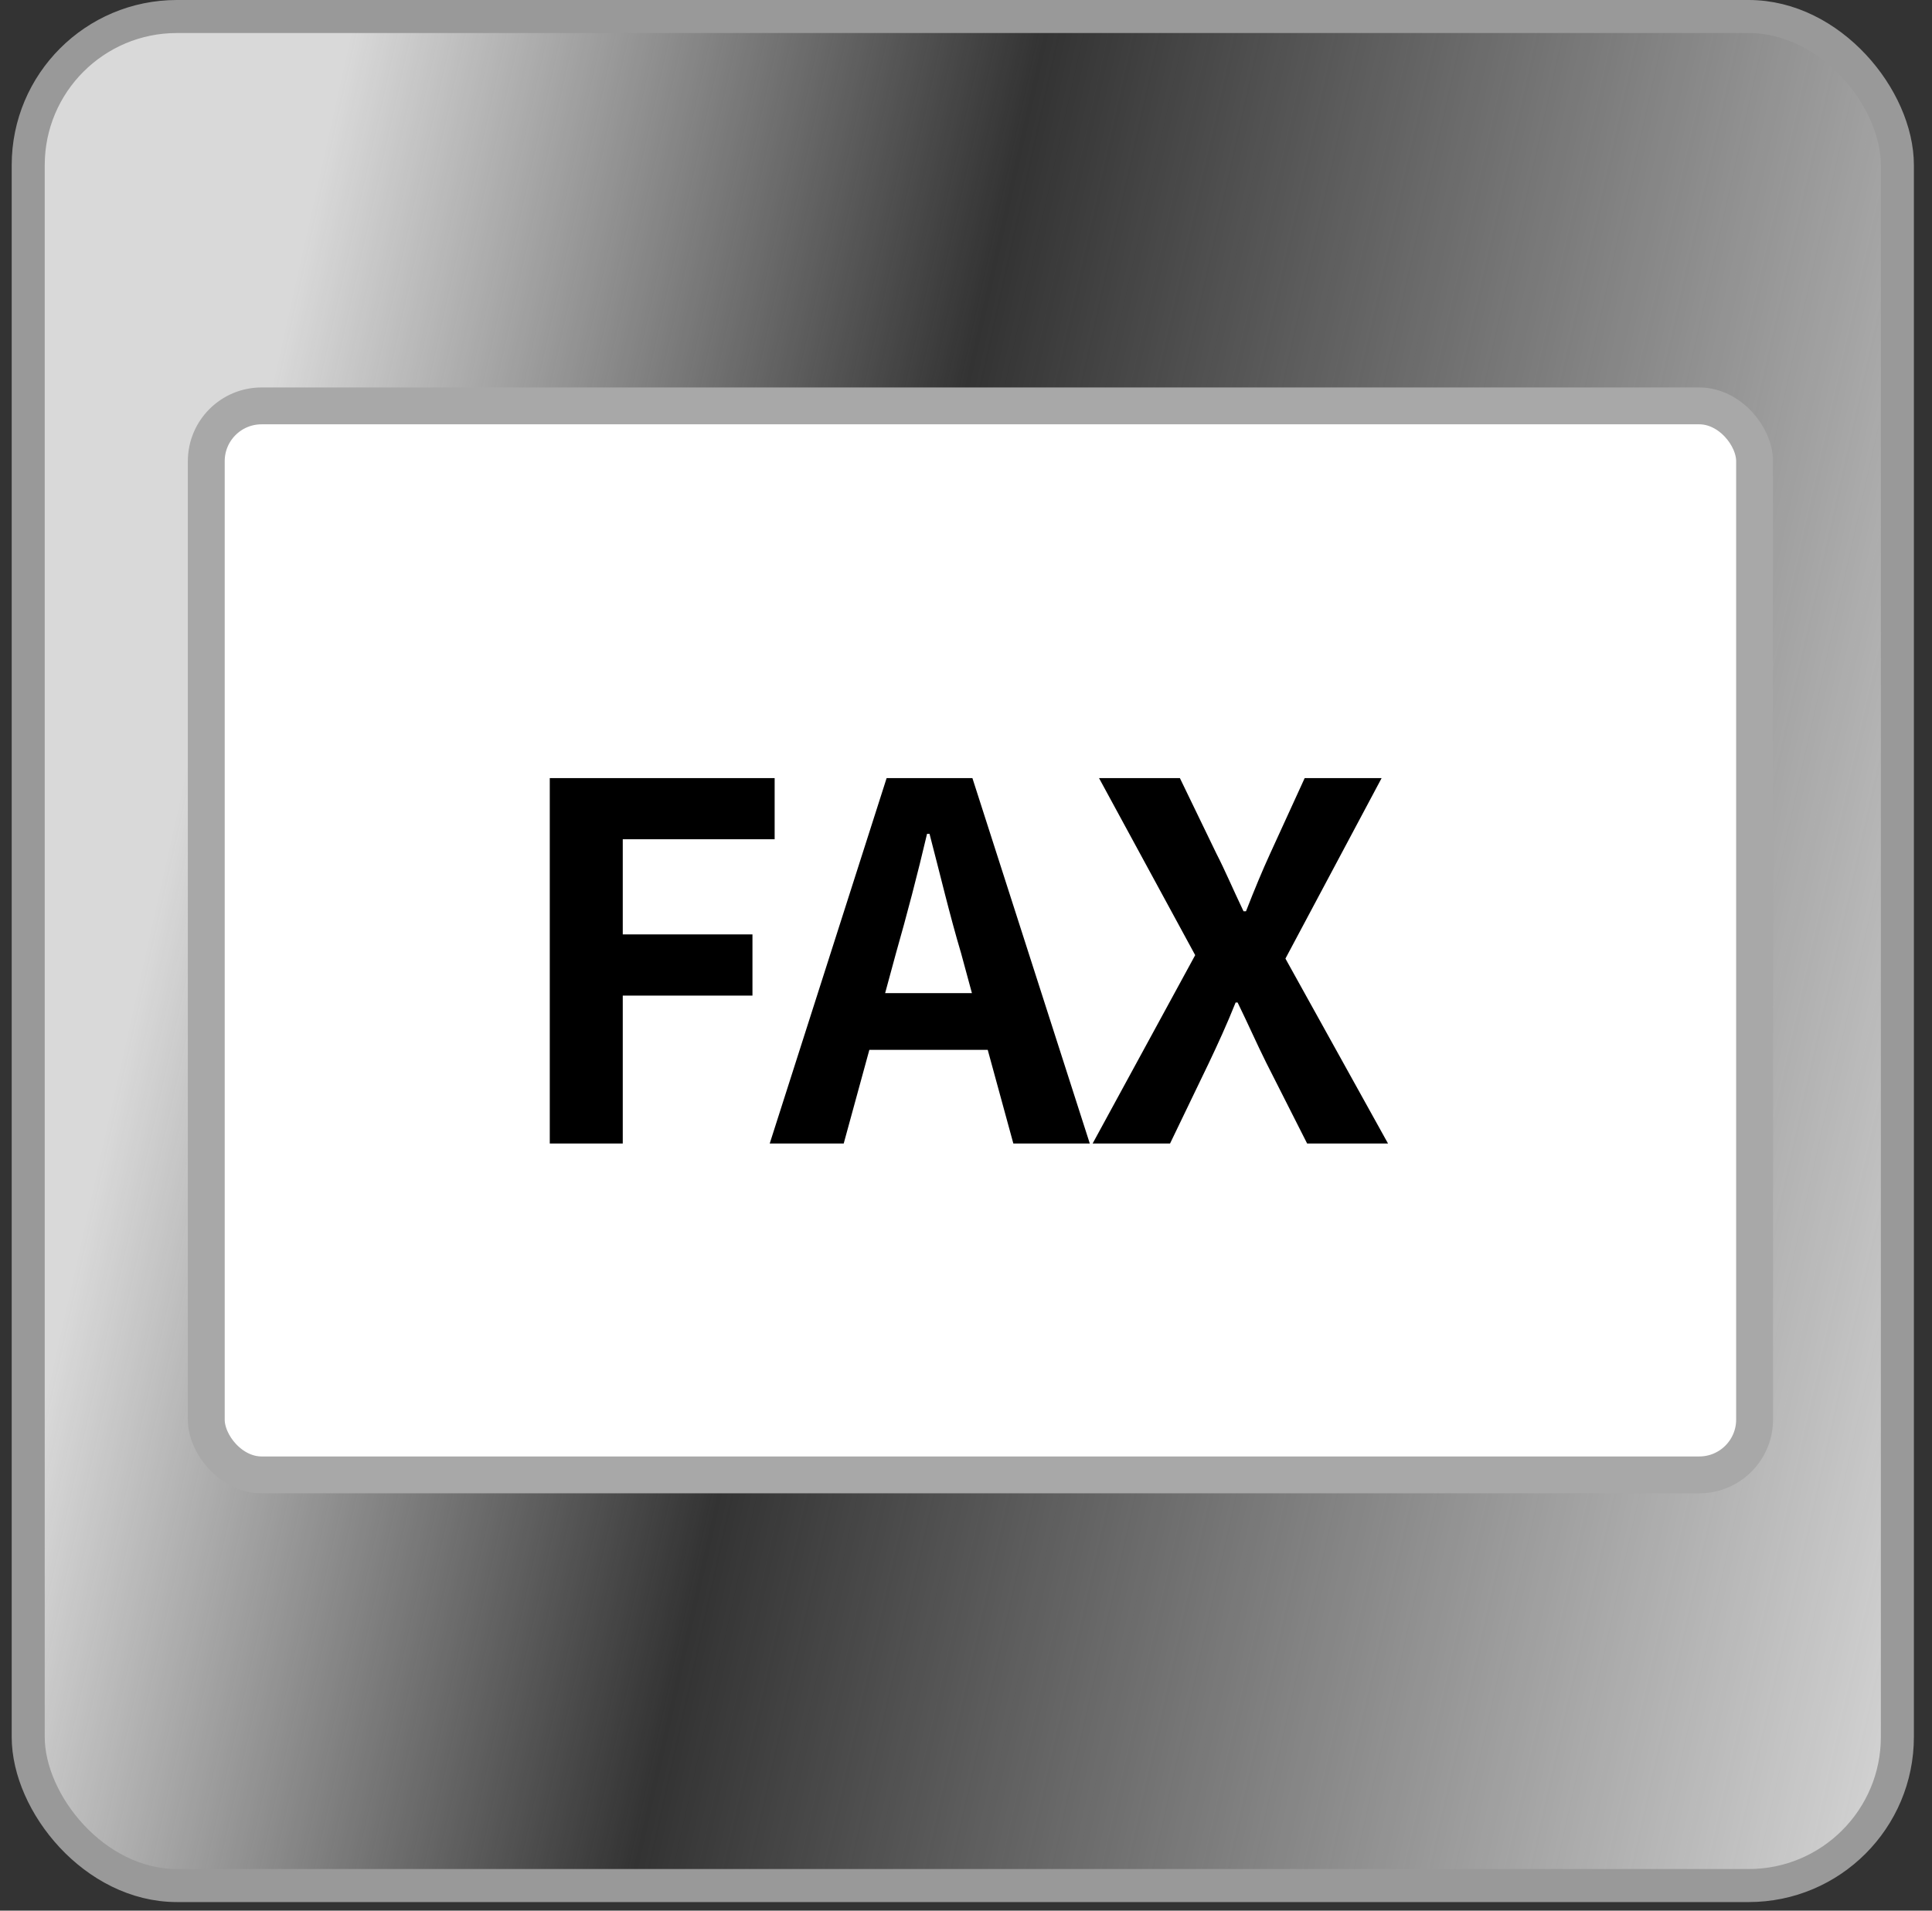
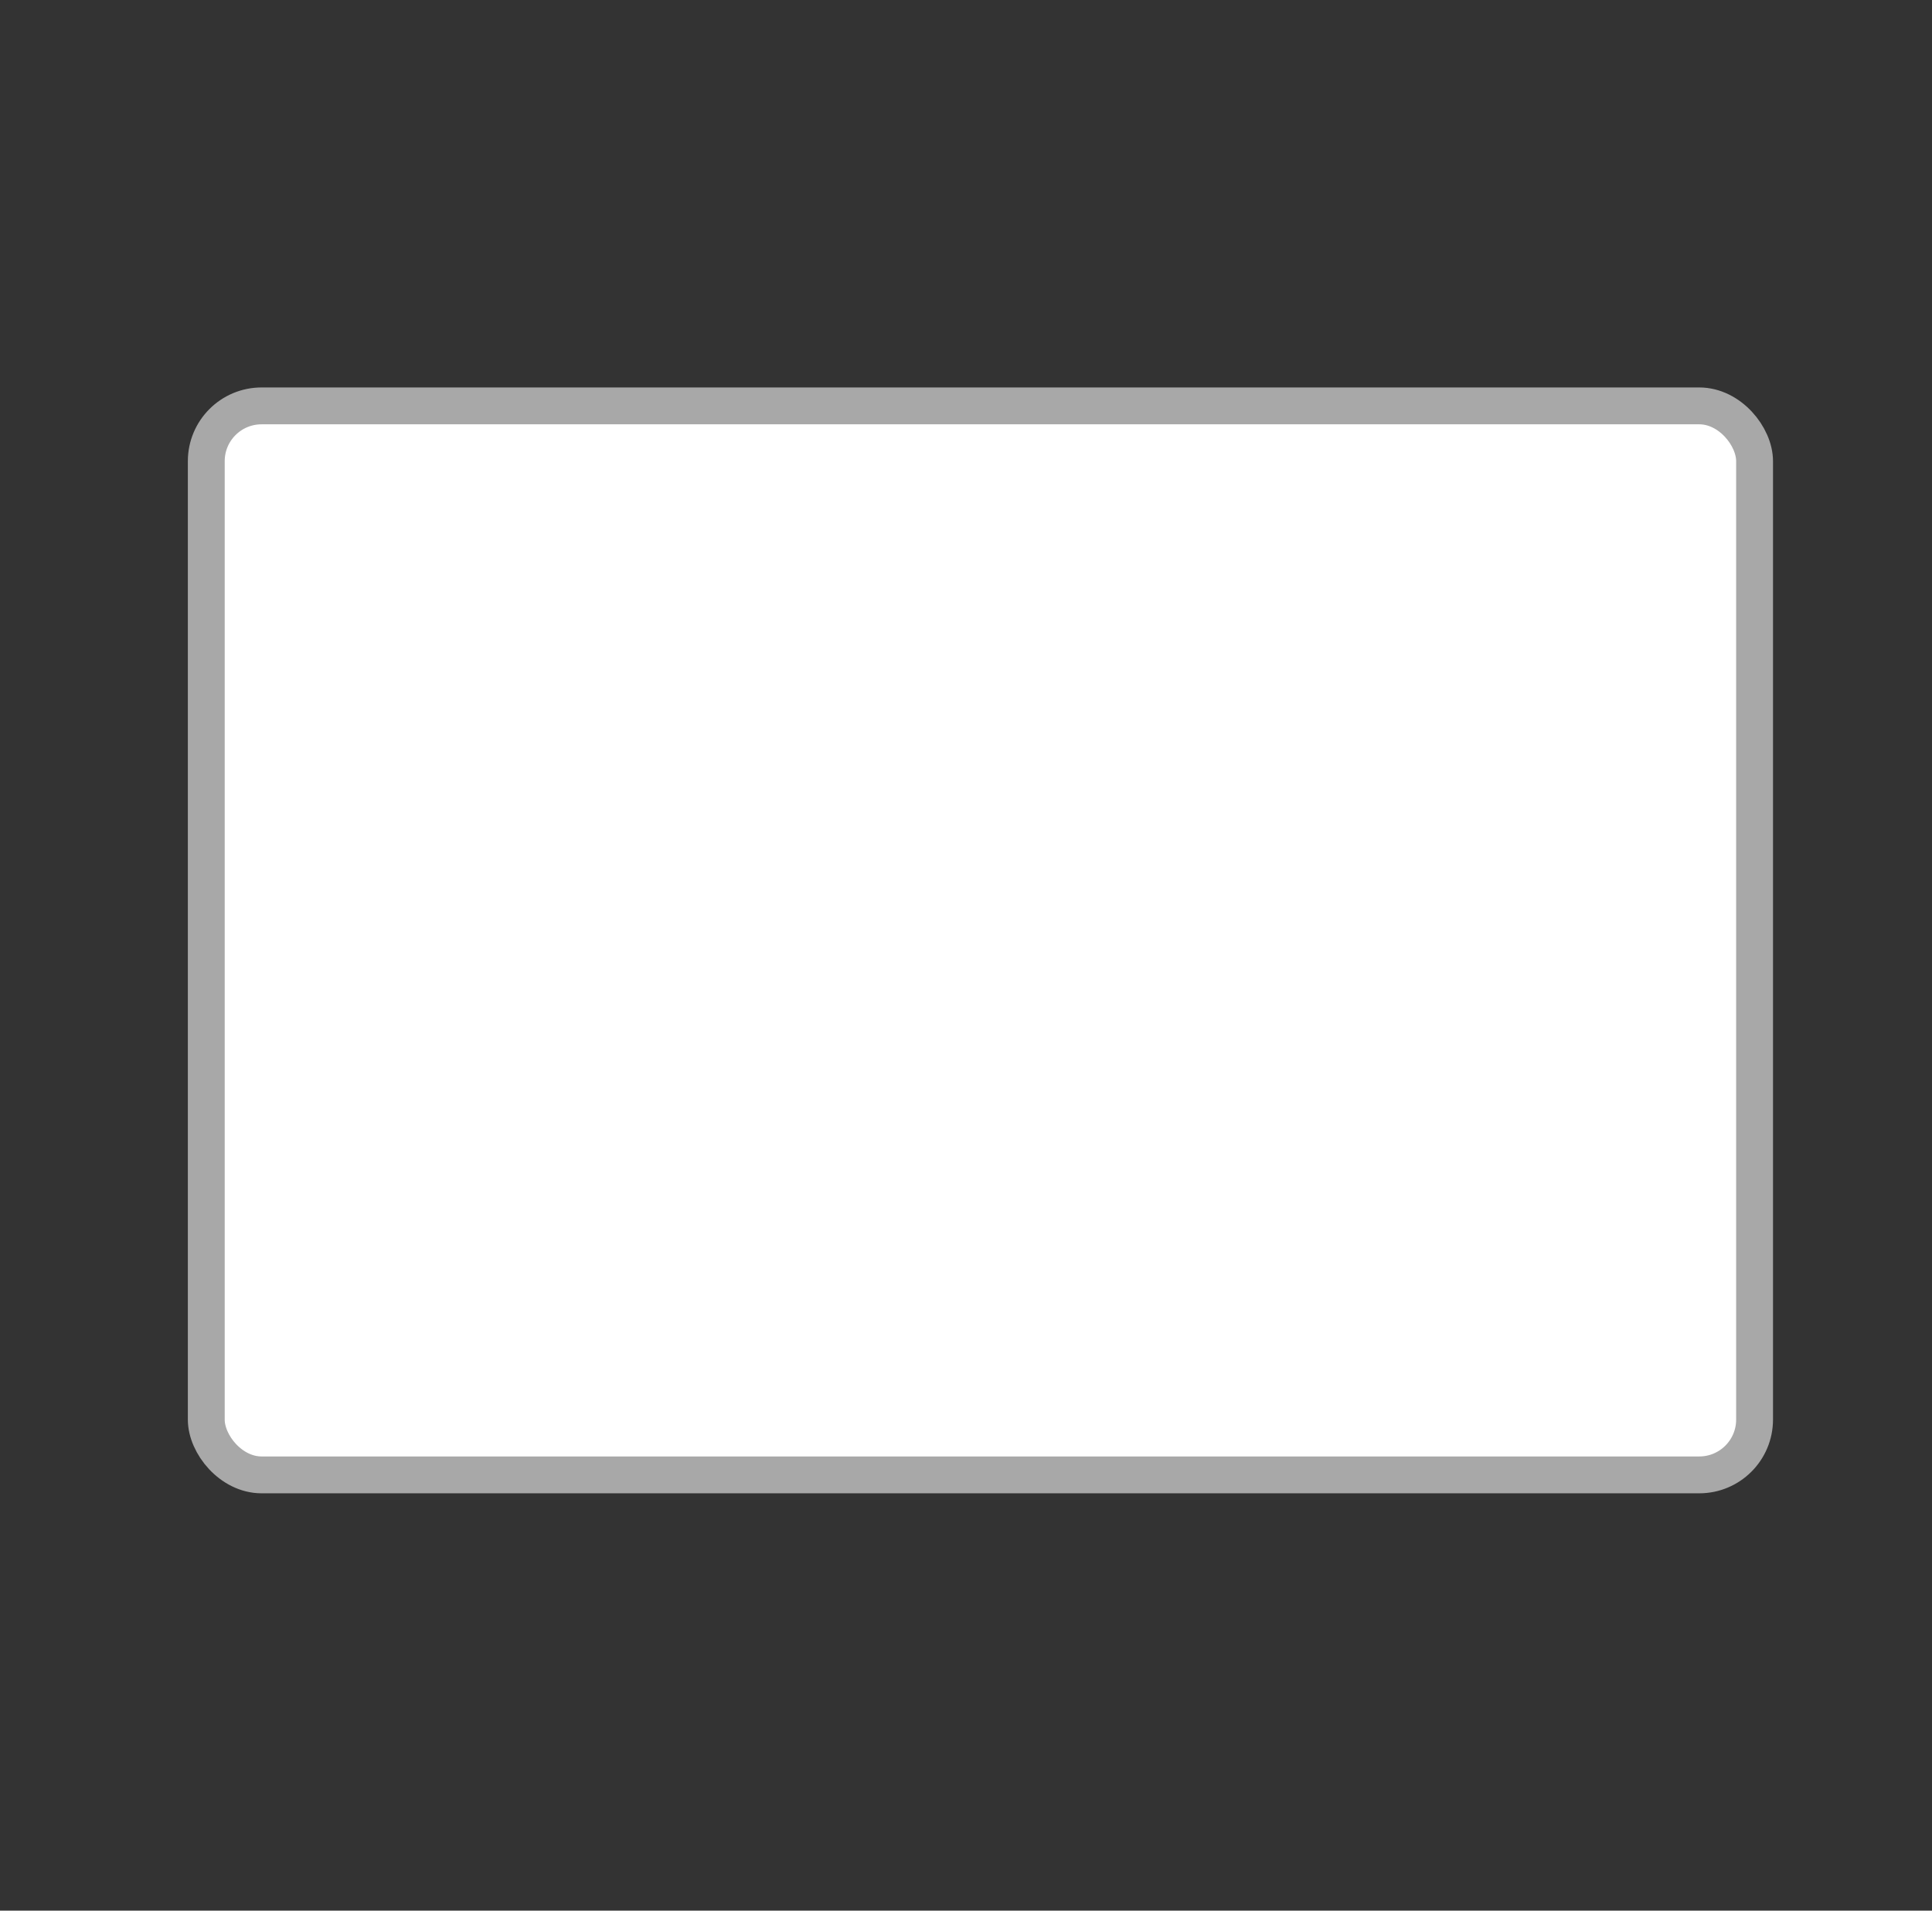
<svg xmlns="http://www.w3.org/2000/svg" width="91" height="90" viewBox="0 0 91 90" fill="none">
  <rect x="0" y="0" width="91" height="90" fill="#333333" stroke="none" />
-   <rect x="1.329" y="0.778" width="88.04" height="88.04" rx="7.001" fill="url(#paint0_linear_382_5)" stroke="#999999" stroke-width="1.556" />
  <rect x="9.716" y="19.119" width="72.927" height="50.355" rx="2.605" fill="white" stroke="#A8A8A8" stroke-width="1.736" />
-   <path d="M25.895 53.865V36.653H36.487V39.533H29.333V44.016H35.442V46.897H29.333V53.865H25.895ZM42.202 44.899L41.691 46.781H45.779L45.268 44.899C44.734 43.11 44.269 41.136 43.782 39.278H43.665C43.224 41.159 42.713 43.11 42.202 44.899ZM36.255 53.865L41.761 36.653H45.802L51.331 53.865H47.73L46.523 49.452H40.948L39.74 53.865H36.255ZM51.464 53.865L56.295 44.992L51.766 36.653H55.575L57.294 40.207C57.712 41.02 58.061 41.856 58.572 42.925H58.688C59.106 41.856 59.454 41.02 59.826 40.207L61.452 36.653H65.076L60.546 45.154L65.378 53.865H61.568L59.64 50.056C59.199 49.173 58.804 48.267 58.293 47.222H58.2C57.782 48.267 57.364 49.173 56.946 50.056L55.111 53.865H51.464Z" fill="black" />
  <defs>
    <linearGradient id="paint0_linear_382_5" x1="90.147" y1="89.596" x2="1.248" y2="69.72" gradientUnits="userSpaceOnUse">
      <stop stop-color="#D9D9D9" />
      <stop offset="0.649" stop-color="#D9D9D9" stop-opacity="0" />
      <stop offset="1" stop-color="#D9D9D9" />
    </linearGradient>
  </defs>
</svg>